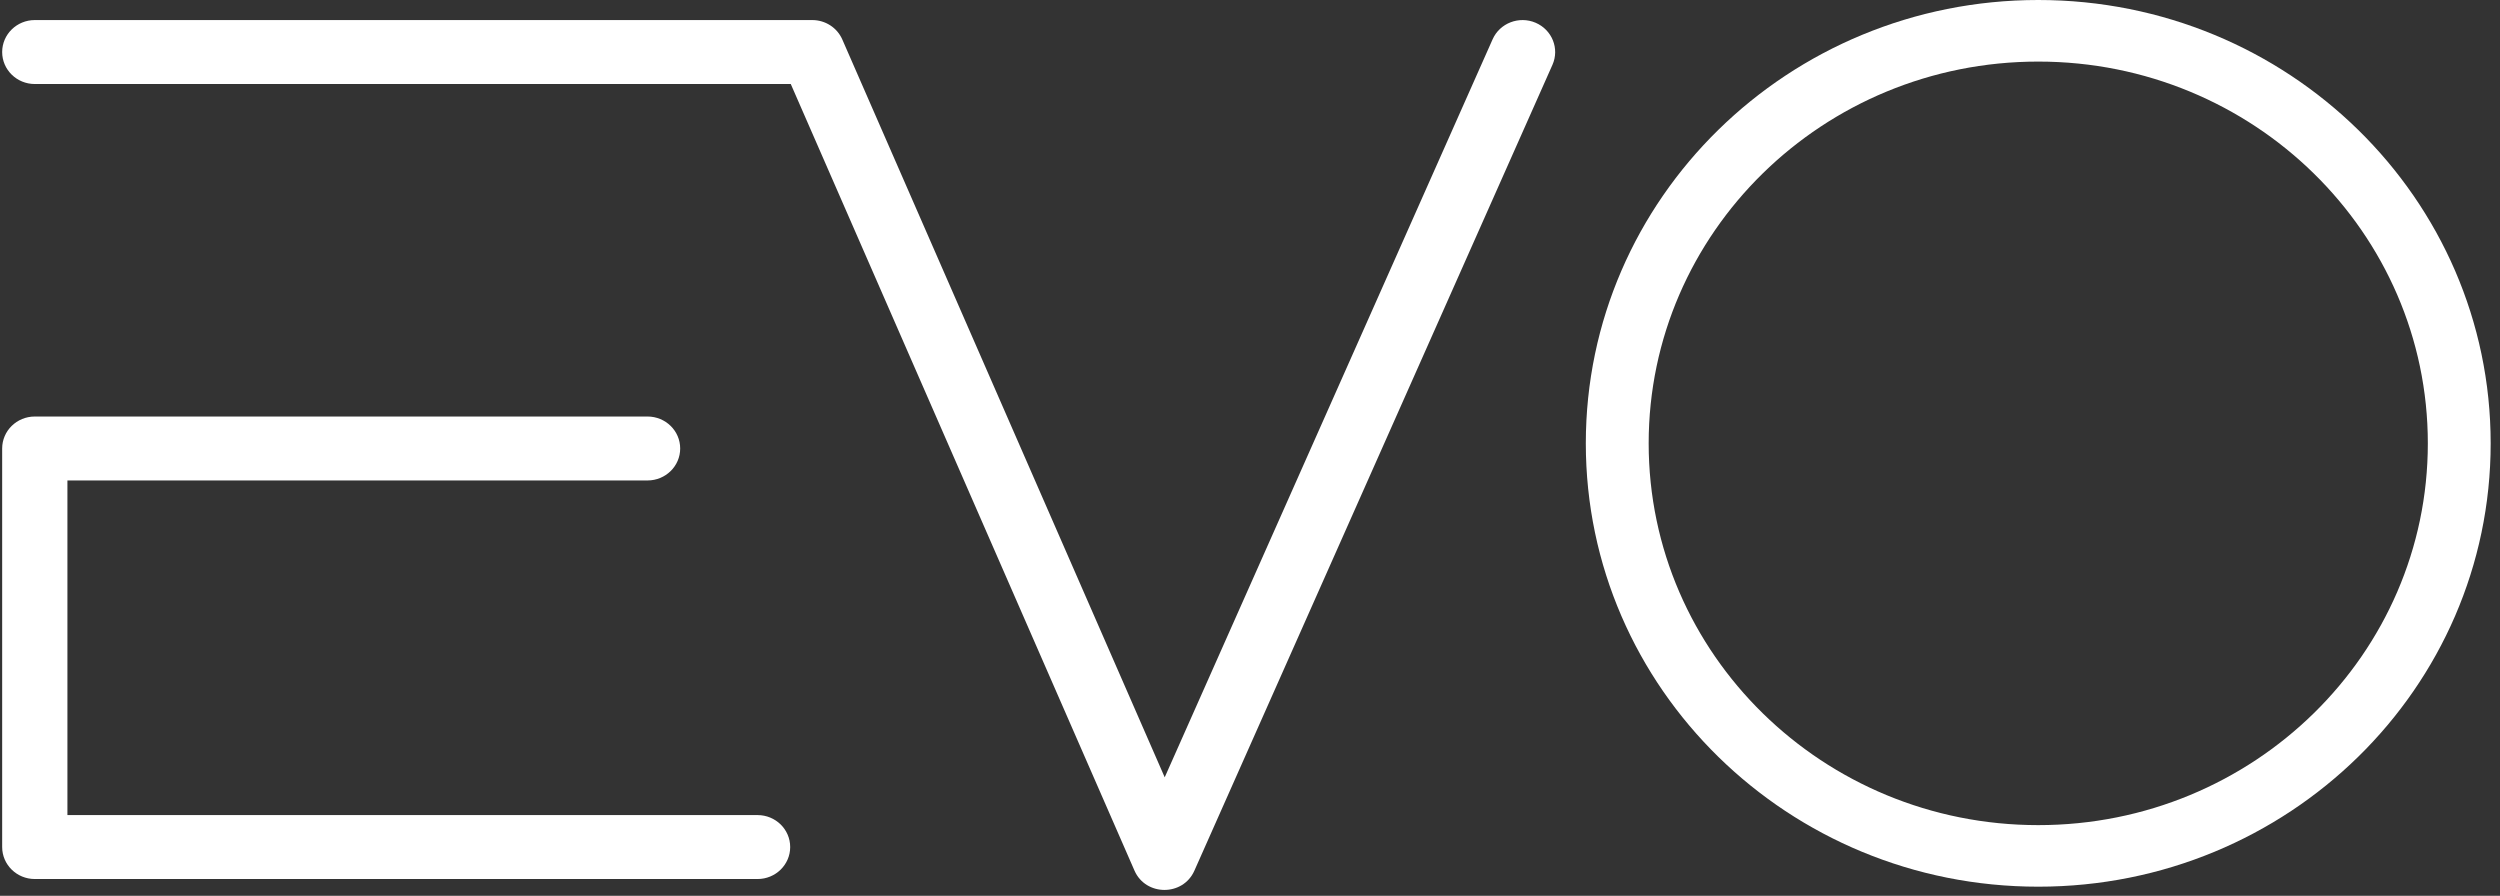
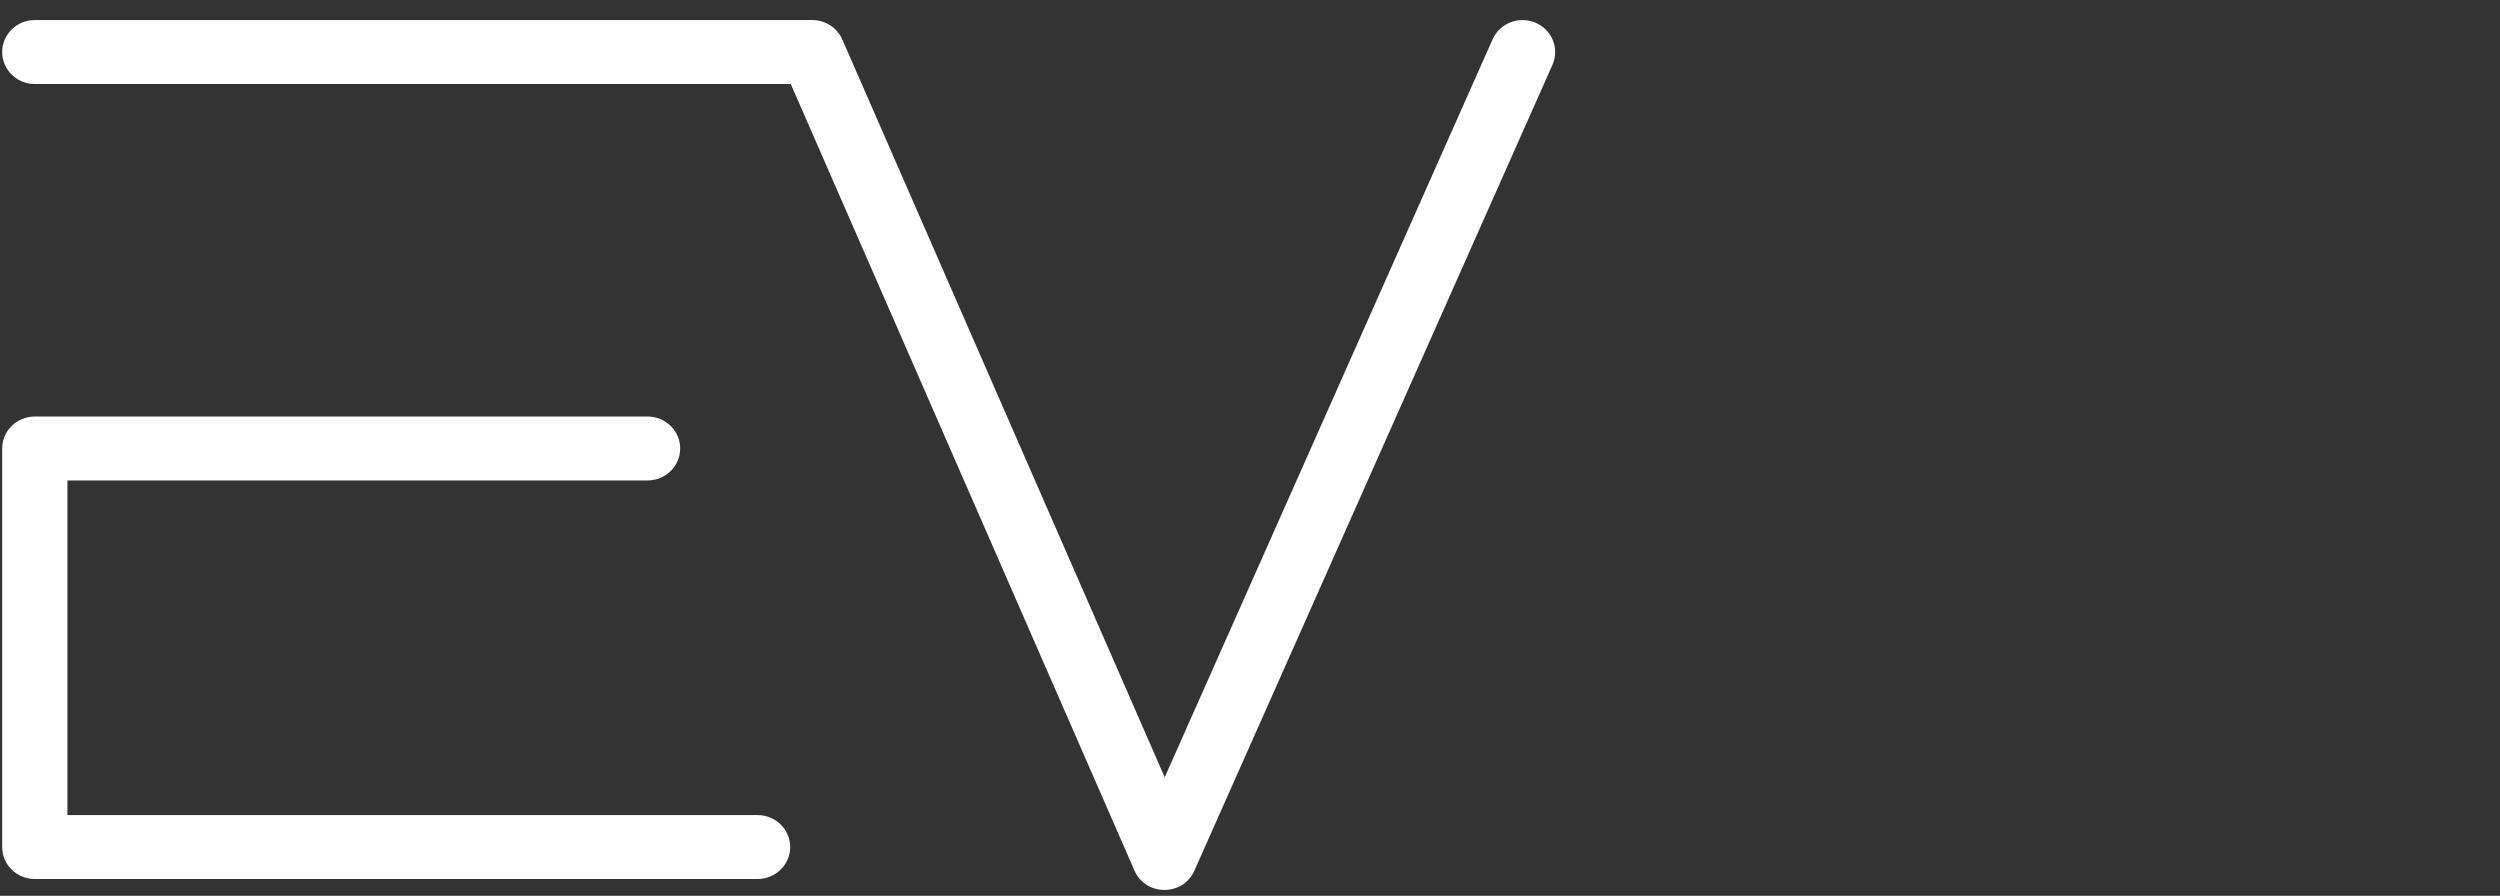
<svg xmlns="http://www.w3.org/2000/svg" width="120px" height="43px" viewBox="0 0 120 43" version="1.1">
  <rect x="0" y="0" width="120" height="43" fill="#333333" stroke="none" />
  <title>Logo/Evo-black</title>
  <g id="EVO-Agency" stroke="none" stroke-width="1" fill="none" fill-rule="evenodd">
    <g id="Home" transform="translate(-438, -40)" fill="#FFFFFF">
      <g id="Logo/Evo-black" transform="translate(438, 40)">
-         <path d="M97.836,42.561 C85.842,42.561 76.119,33.033 76.119,21.281 C76.119,9.528 85.842,0 97.836,0 C109.829,0 119.552,9.528 119.552,21.281 C119.552,33.033 109.829,42.561 97.836,42.561 M97.836,39.606 C108.164,39.606 116.536,31.401 116.536,21.281 C116.536,11.16 108.164,2.956 97.836,2.956 C87.508,2.956 79.136,11.16 79.136,21.281 C79.136,31.401 87.508,39.606 97.836,39.606" id="Fill-3" />
        <path d="M40.43,1.894 C40.183,1.33 39.617,0.963 38.99,0.963 L1.67,0.963 C0.805,0.963 0.104,1.651 0.104,2.498 C0.104,3.346 0.805,4.033 1.67,4.033 L37.957,4.033 L54.454,41.786 C54.994,43.023 56.781,43.028 57.329,41.795 L74.518,3.111 C74.863,2.334 74.5,1.43 73.707,1.091 C72.914,0.753 71.991,1.109 71.646,1.885 L55.906,37.311 L40.43,1.894 Z" id="Fill-6" />
        <path d="M3.236,23.062 L31.082,23.062 C31.947,23.062 32.649,22.375 32.649,21.528 C32.649,20.68 31.947,19.993 31.082,19.993 L1.67,19.993 C0.805,19.993 0.104,20.68 0.104,21.528 L0.104,40.658 C0.104,41.506 0.805,42.193 1.67,42.193 L36.363,42.193 C37.228,42.193 37.929,41.506 37.929,40.658 C37.929,39.811 37.228,39.124 36.363,39.124 L3.236,39.124 L3.236,23.062 Z" id="Fill-8" />
      </g>
    </g>
  </g>
</svg>